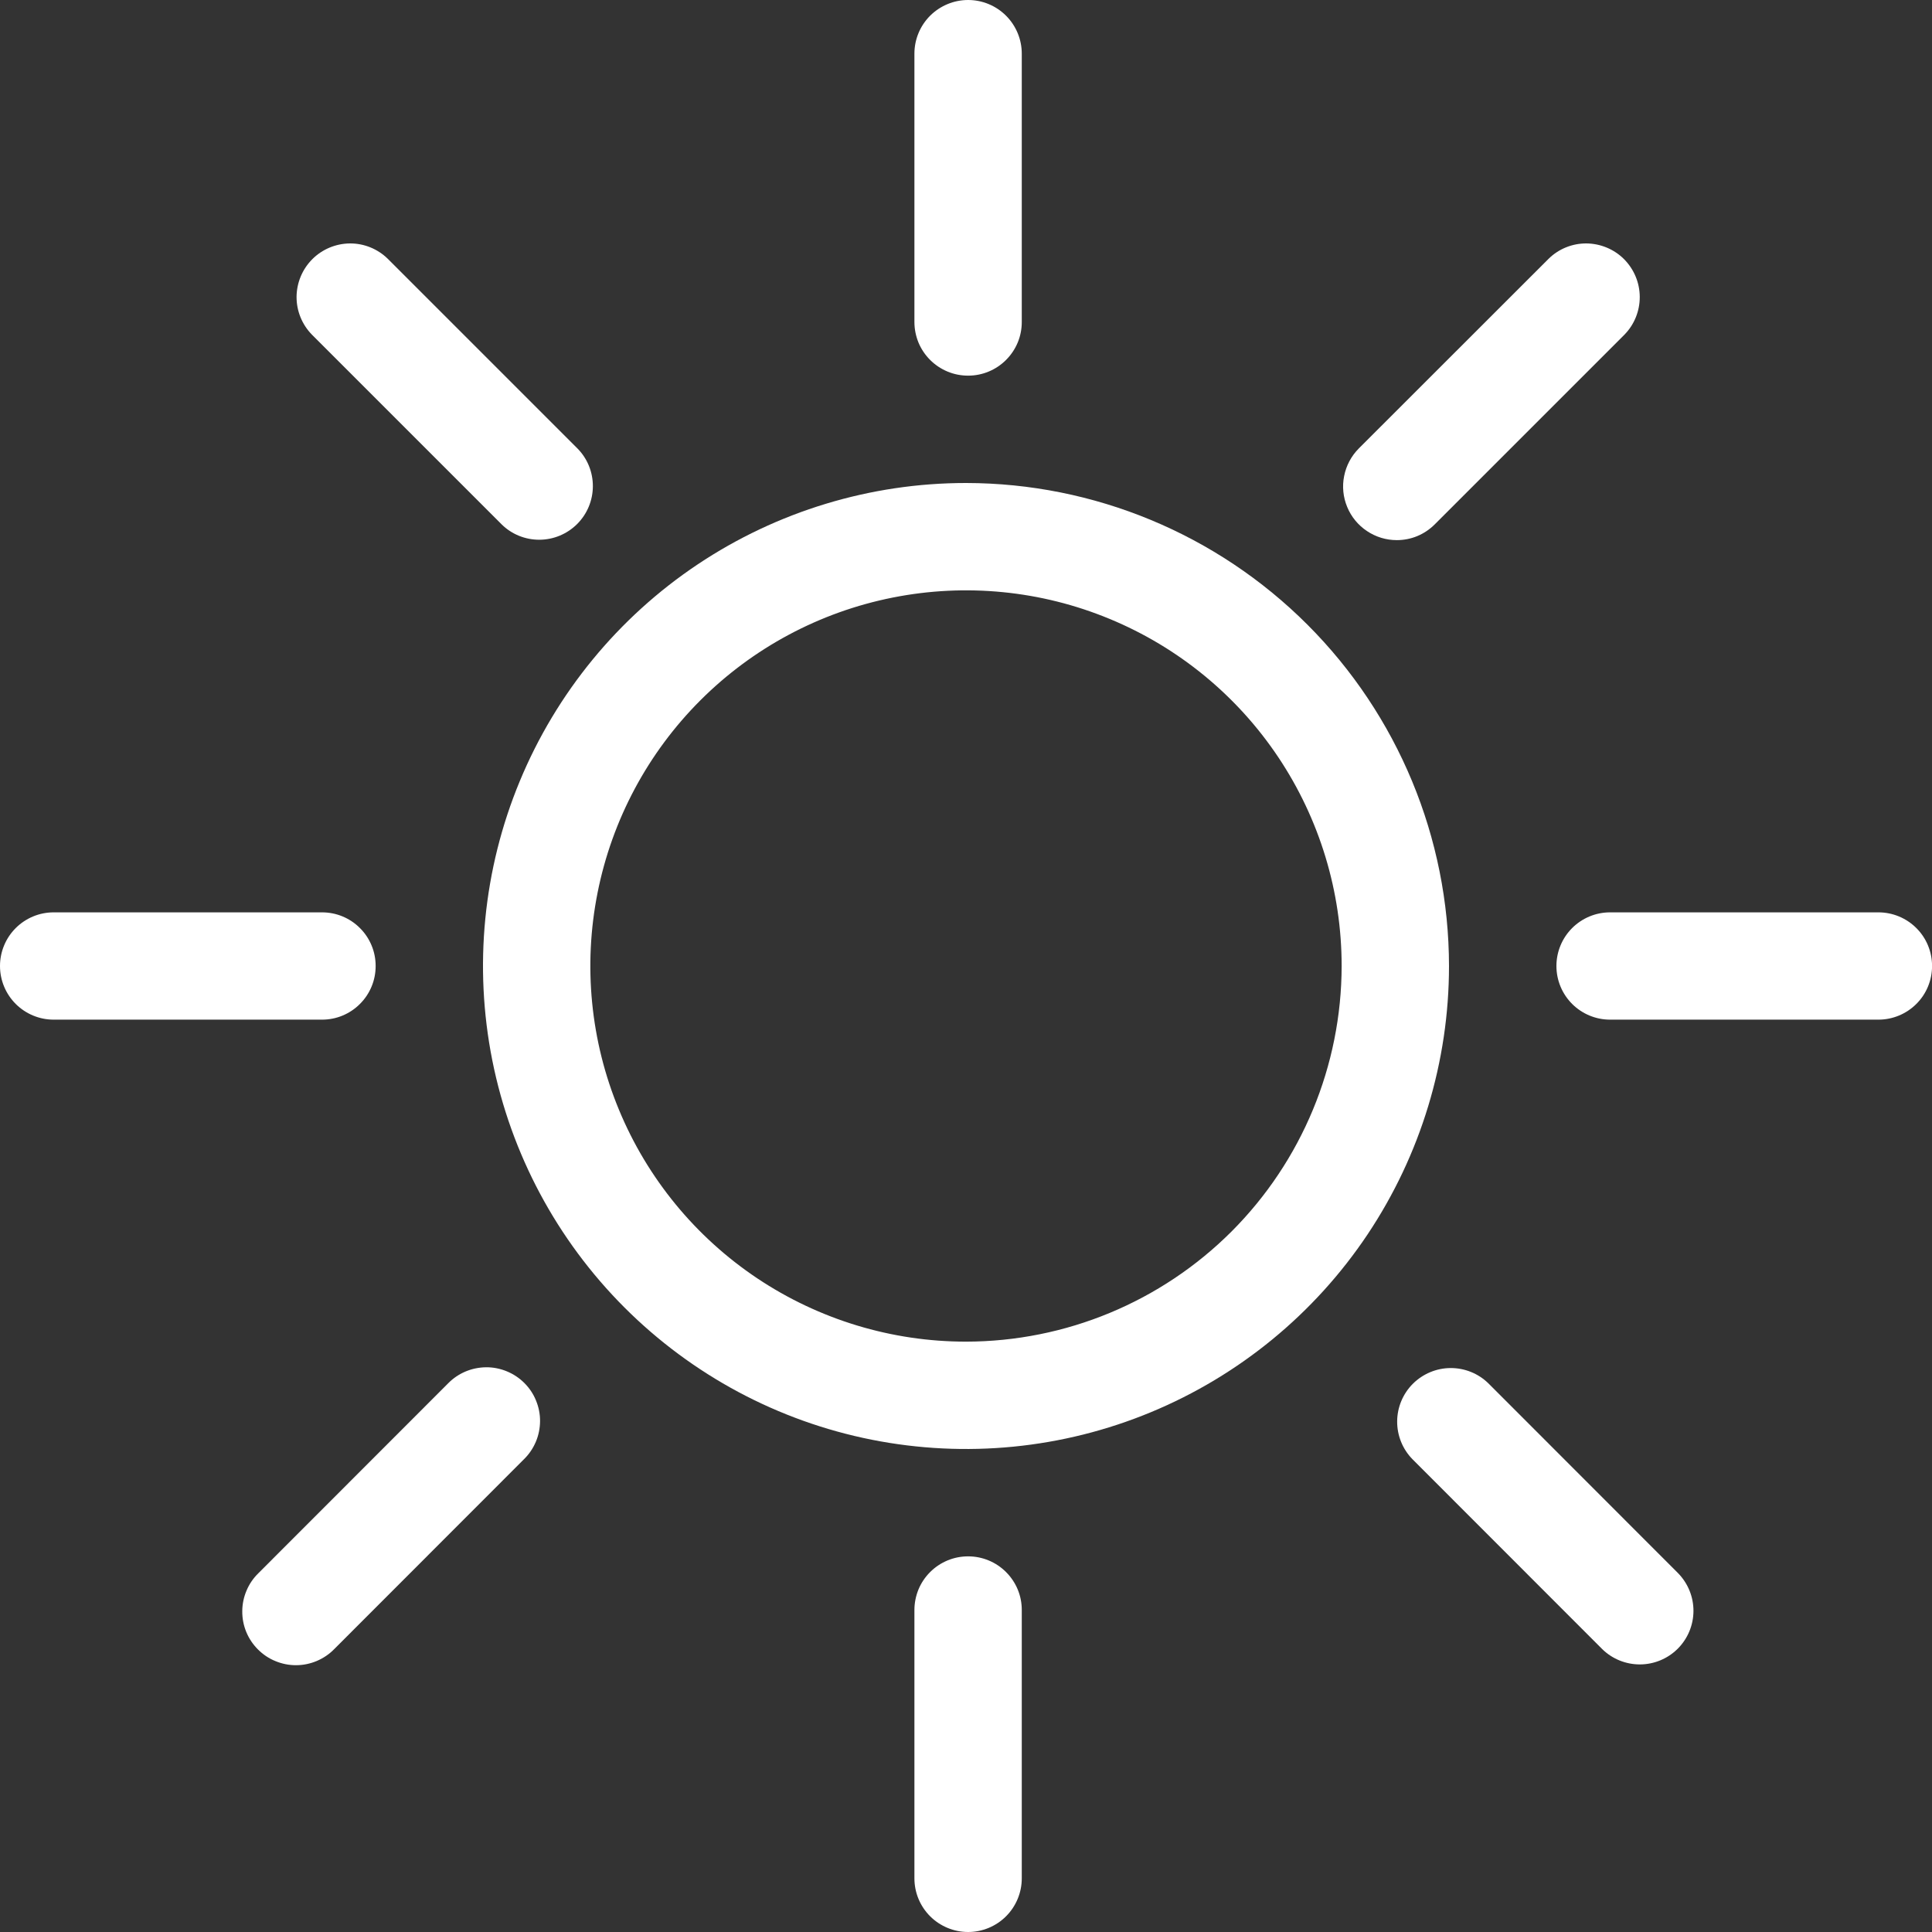
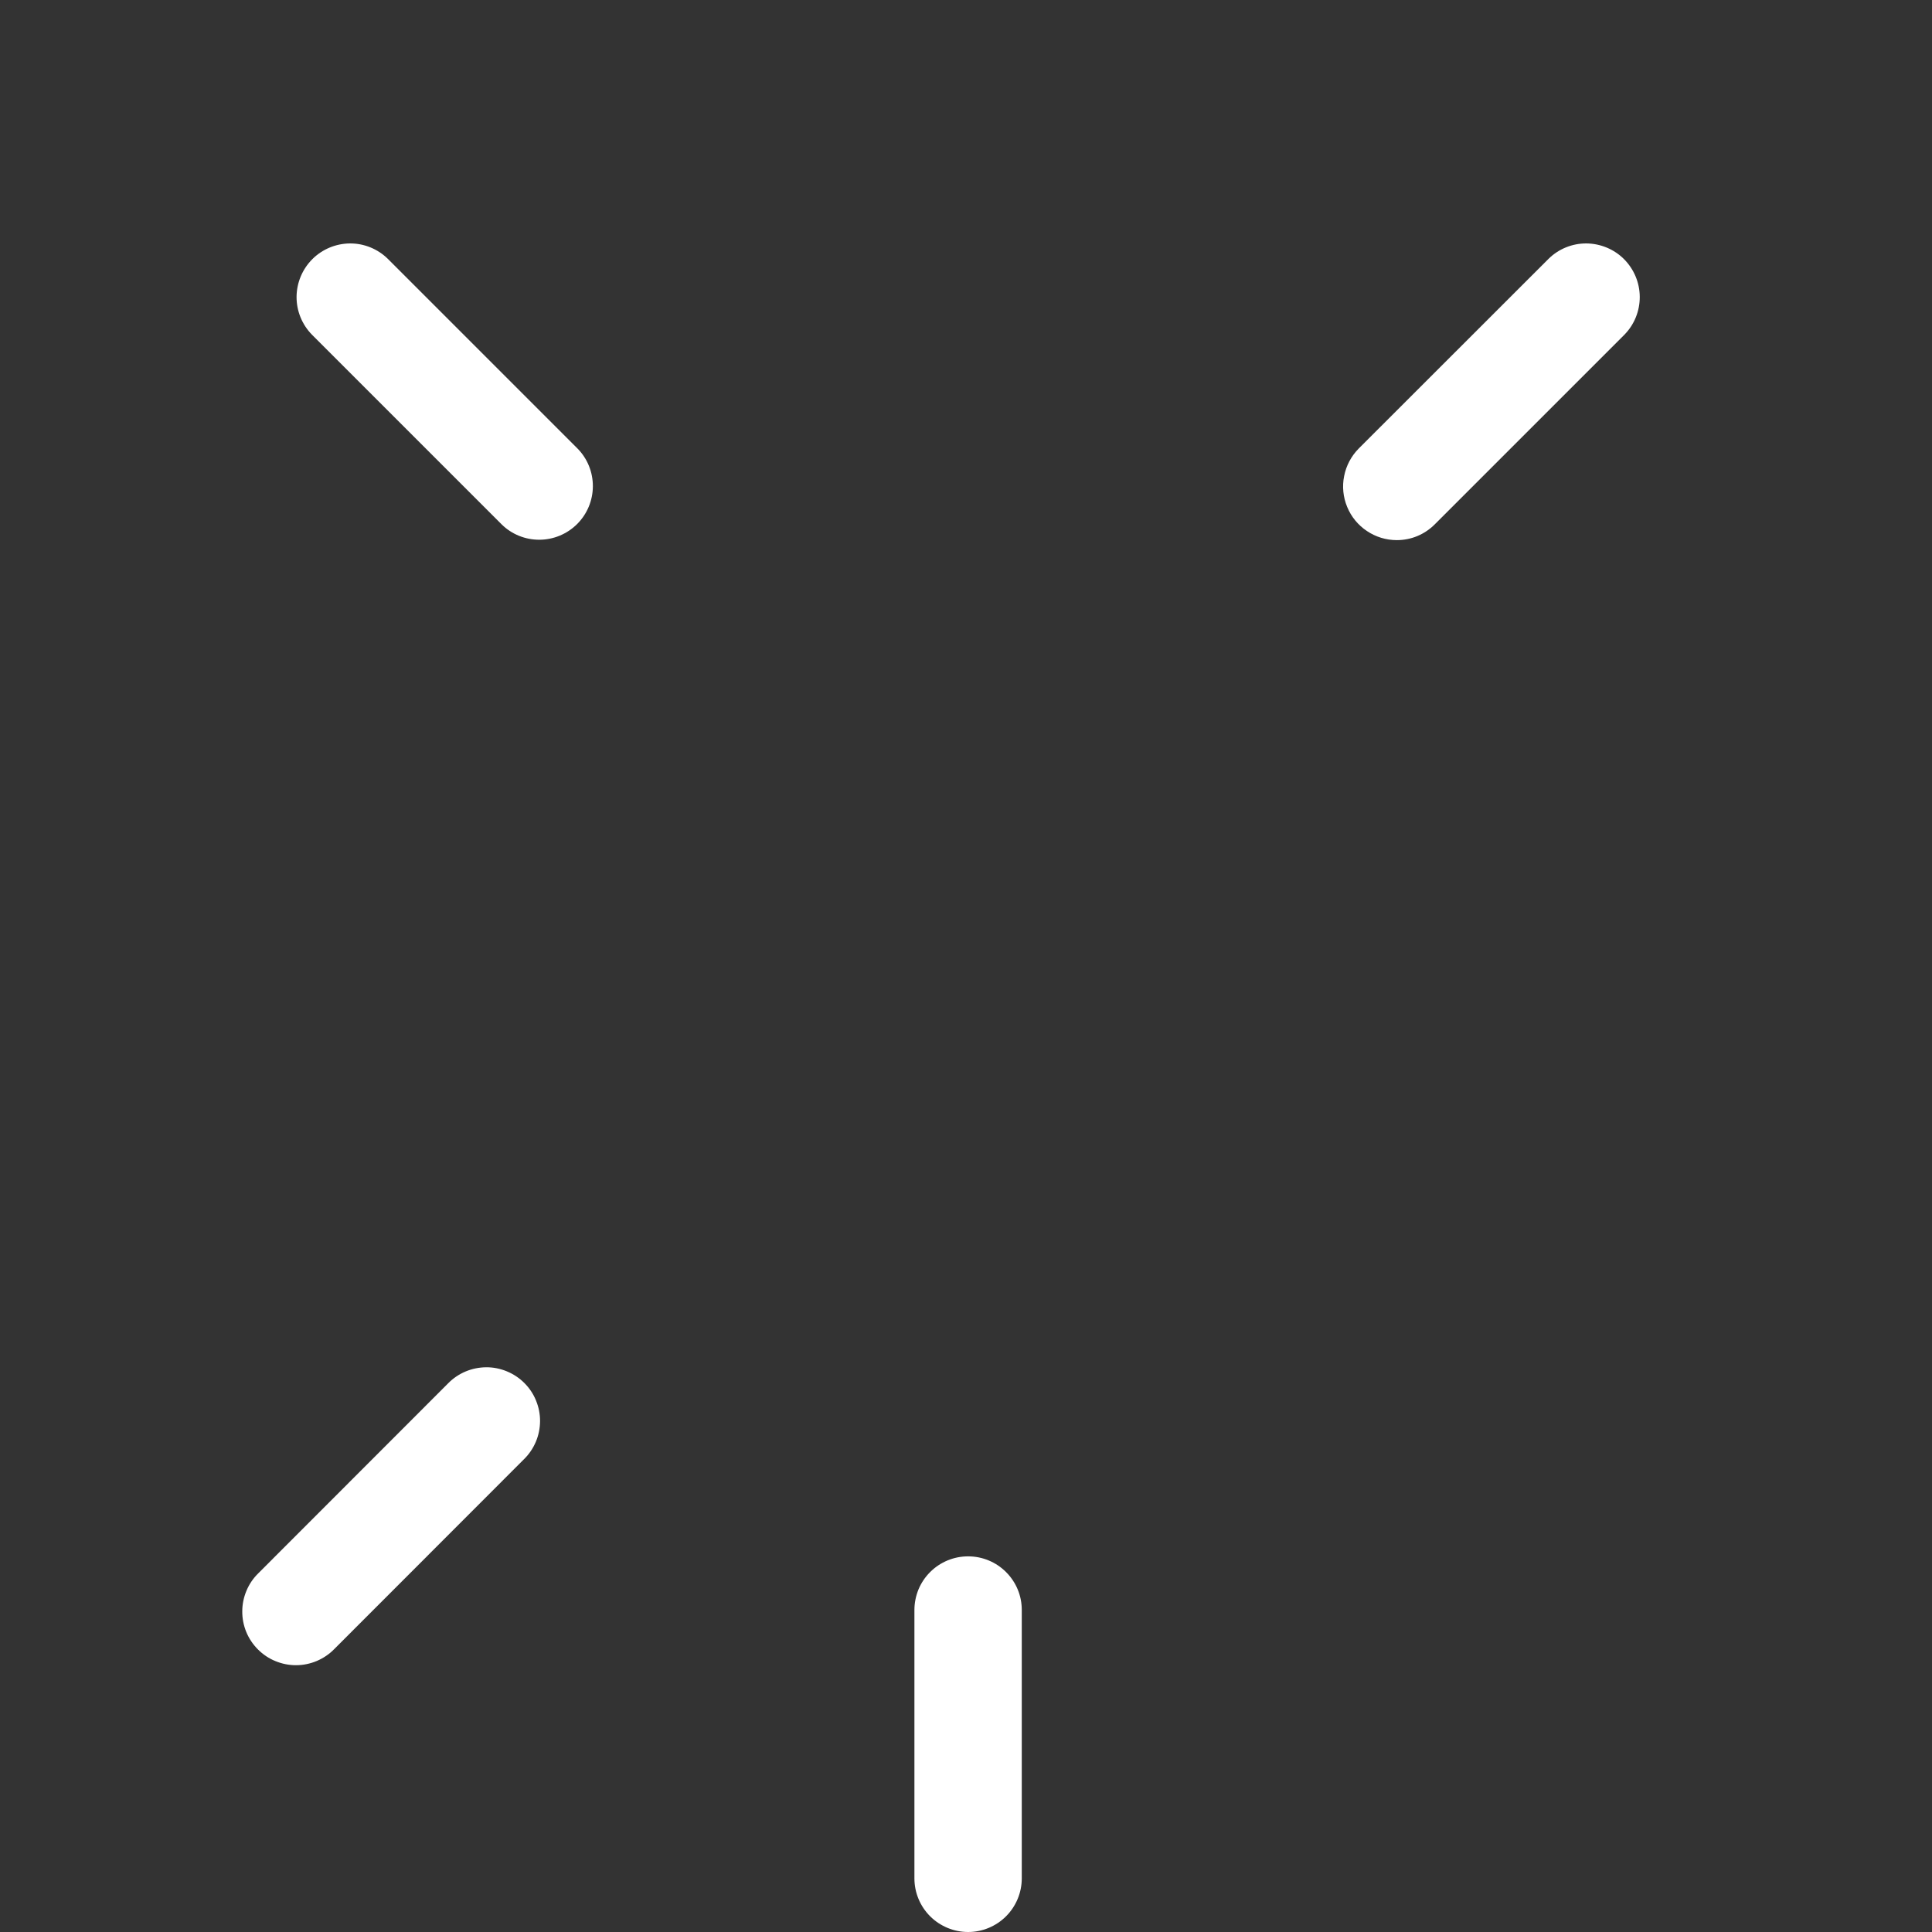
<svg xmlns="http://www.w3.org/2000/svg" width="30" height="30" viewBox="0 0 30 30" fill="none">
  <rect x="0" y="0" width="30" height="30" fill="#333333" stroke="none" />
-   <path d="M15 7.5C13.517 7.5 12.067 7.94 10.833 8.764C9.6 9.588 8.639 10.759 8.071 12.13C7.503 13.5 7.355 15.008 7.644 16.463C7.934 17.918 8.648 19.254 9.697 20.303C10.746 21.352 12.082 22.067 13.537 22.356C14.992 22.645 16.5 22.497 17.87 21.929C19.241 21.361 20.412 20.4 21.236 19.167C22.06 17.933 22.5 16.483 22.5 15C22.498 13.011 21.707 11.105 20.301 9.699C18.895 8.293 16.988 7.502 15 7.5ZM15 20.833C13.846 20.833 12.719 20.491 11.759 19.85C10.8 19.209 10.052 18.298 9.611 17.232C9.169 16.166 9.054 14.993 9.279 13.862C9.504 12.73 10.059 11.691 10.875 10.875C11.691 10.059 12.73 9.504 13.862 9.279C14.993 9.054 16.166 9.169 17.232 9.611C18.298 10.052 19.209 10.8 19.85 11.759C20.491 12.719 20.833 13.846 20.833 15C20.831 16.547 20.216 18.029 19.123 19.123C18.029 20.216 16.547 20.831 15 20.833Z" fill="white" />
-   <path d="M15.033 5.833C15.142 5.833 15.25 5.812 15.351 5.77C15.453 5.728 15.544 5.667 15.622 5.589C15.699 5.512 15.761 5.42 15.803 5.319C15.845 5.218 15.866 5.109 15.866 5V0.833C15.866 0.612 15.778 0.4 15.622 0.244C15.466 0.088 15.254 0 15.033 0C14.812 0 14.6 0.088 14.443 0.244C14.287 0.4 14.199 0.612 14.199 0.833V5C14.199 5.109 14.221 5.218 14.262 5.319C14.304 5.42 14.366 5.512 14.443 5.589C14.521 5.667 14.613 5.728 14.714 5.77C14.815 5.812 14.923 5.833 15.033 5.833Z" fill="white" />
  <path d="M15.033 24.167C14.923 24.167 14.815 24.188 14.714 24.23C14.613 24.272 14.521 24.333 14.443 24.411C14.366 24.488 14.304 24.58 14.262 24.681C14.221 24.782 14.199 24.89 14.199 25V29.167C14.199 29.388 14.287 29.6 14.443 29.756C14.6 29.912 14.812 30 15.033 30C15.254 30 15.466 29.912 15.622 29.756C15.778 29.6 15.866 29.388 15.866 29.167V25C15.866 24.89 15.845 24.782 15.803 24.681C15.761 24.58 15.699 24.488 15.622 24.411C15.544 24.333 15.453 24.272 15.351 24.23C15.25 24.188 15.142 24.167 15.033 24.167Z" fill="white" />
-   <path d="M5.833 15C5.833 14.89 5.812 14.782 5.77 14.681C5.728 14.58 5.667 14.488 5.589 14.411C5.512 14.333 5.42 14.272 5.319 14.23C5.218 14.188 5.109 14.167 5 14.167H0.833C0.612 14.167 0.4 14.255 0.244 14.411C0.088 14.567 0 14.779 0 15C0 15.221 0.088 15.433 0.244 15.589C0.4 15.745 0.612 15.833 0.833 15.833H5C5.109 15.833 5.218 15.812 5.319 15.77C5.42 15.728 5.512 15.667 5.589 15.589C5.667 15.512 5.728 15.42 5.77 15.319C5.812 15.218 5.833 15.11 5.833 15Z" fill="white" />
-   <path d="M29.168 14.167H25.001C24.78 14.167 24.568 14.255 24.412 14.411C24.256 14.567 24.168 14.779 24.168 15C24.168 15.221 24.256 15.433 24.412 15.589C24.568 15.745 24.78 15.833 25.001 15.833H29.168C29.389 15.833 29.601 15.745 29.757 15.589C29.914 15.433 30.001 15.221 30.001 15C30.001 14.779 29.914 14.567 29.757 14.411C29.601 14.255 29.389 14.167 29.168 14.167Z" fill="white" />
  <path d="M7.79 8.143C7.946 8.297 8.157 8.382 8.377 8.381C8.596 8.38 8.807 8.292 8.962 8.137C9.117 7.982 9.205 7.772 9.206 7.552C9.207 7.332 9.122 7.121 8.968 6.965L6.022 4.019C5.865 3.865 5.654 3.779 5.435 3.78C5.215 3.782 5.005 3.869 4.85 4.024C4.694 4.18 4.607 4.39 4.605 4.609C4.604 4.829 4.69 5.04 4.844 5.197L7.79 8.143Z" fill="white" />
-   <path d="M23.112 21.481C22.955 21.327 22.744 21.242 22.524 21.243C22.305 21.244 22.095 21.332 21.939 21.487C21.784 21.642 21.696 21.853 21.695 22.072C21.694 22.292 21.78 22.503 21.933 22.659L24.879 25.607C25.036 25.761 25.247 25.846 25.467 25.845C25.686 25.844 25.897 25.756 26.052 25.601C26.207 25.446 26.295 25.236 26.296 25.016C26.297 24.797 26.211 24.586 26.058 24.429L23.112 21.481Z" fill="white" />
  <path d="M6.958 21.481L4.012 24.429C3.933 24.506 3.87 24.598 3.828 24.699C3.785 24.8 3.762 24.91 3.762 25.02C3.761 25.13 3.782 25.239 3.824 25.341C3.866 25.443 3.928 25.535 4.006 25.613C4.084 25.691 4.176 25.753 4.278 25.794C4.38 25.836 4.489 25.858 4.599 25.857C4.709 25.857 4.818 25.834 4.92 25.791C5.021 25.748 5.113 25.686 5.19 25.607L8.136 22.659C8.215 22.582 8.277 22.49 8.32 22.389C8.363 22.288 8.385 22.179 8.386 22.069C8.387 21.958 8.365 21.849 8.323 21.747C8.282 21.645 8.22 21.553 8.142 21.475C8.064 21.397 7.972 21.336 7.87 21.294C7.768 21.252 7.659 21.23 7.549 21.231C7.439 21.232 7.33 21.254 7.228 21.297C7.127 21.34 7.035 21.402 6.958 21.481Z" fill="white" />
  <path d="M21.689 8.387C21.798 8.387 21.907 8.366 22.008 8.324C22.109 8.282 22.201 8.22 22.278 8.143L25.224 5.197C25.378 5.04 25.463 4.829 25.462 4.609C25.461 4.39 25.373 4.18 25.218 4.024C25.063 3.869 24.852 3.782 24.633 3.78C24.413 3.779 24.202 3.865 24.046 4.019L21.099 6.964C20.983 7.081 20.904 7.229 20.872 7.391C20.839 7.553 20.856 7.72 20.919 7.872C20.982 8.025 21.089 8.155 21.226 8.246C21.363 8.338 21.524 8.387 21.689 8.387Z" fill="white" />
</svg>